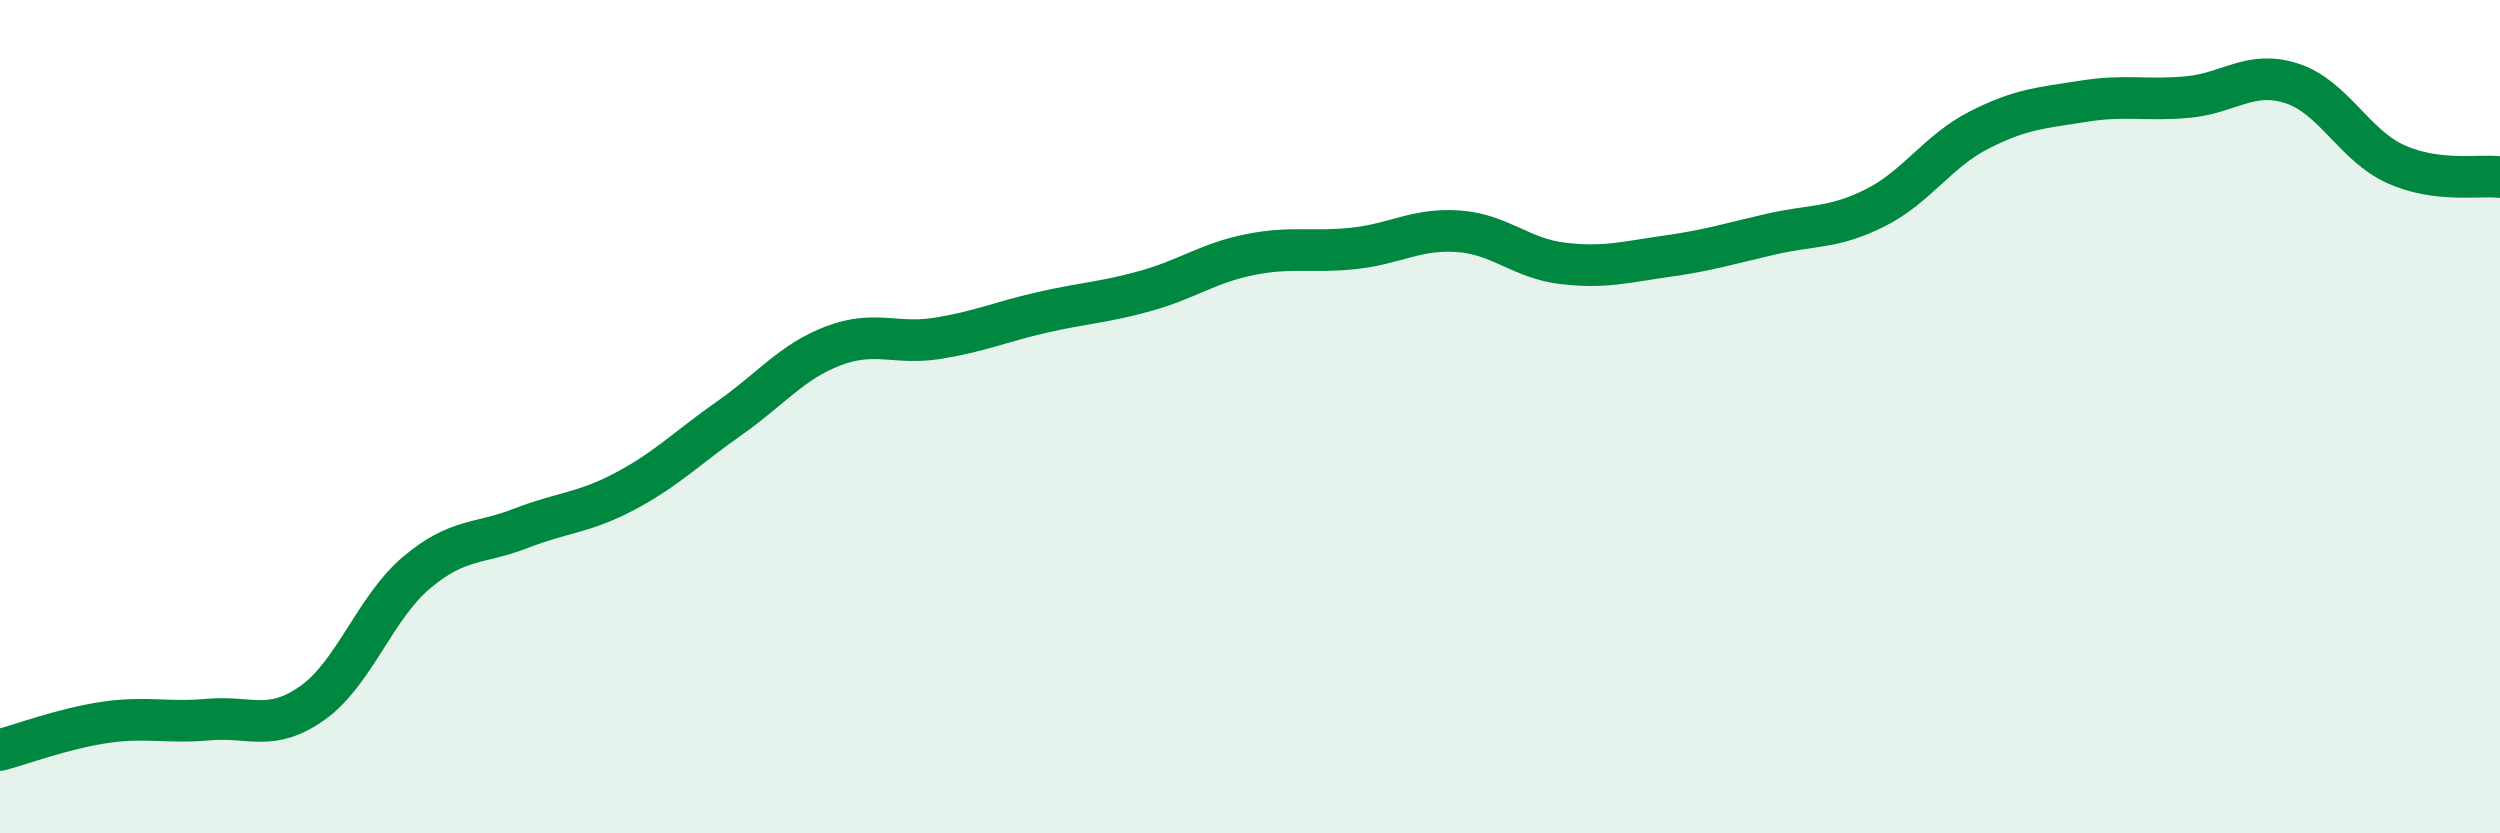
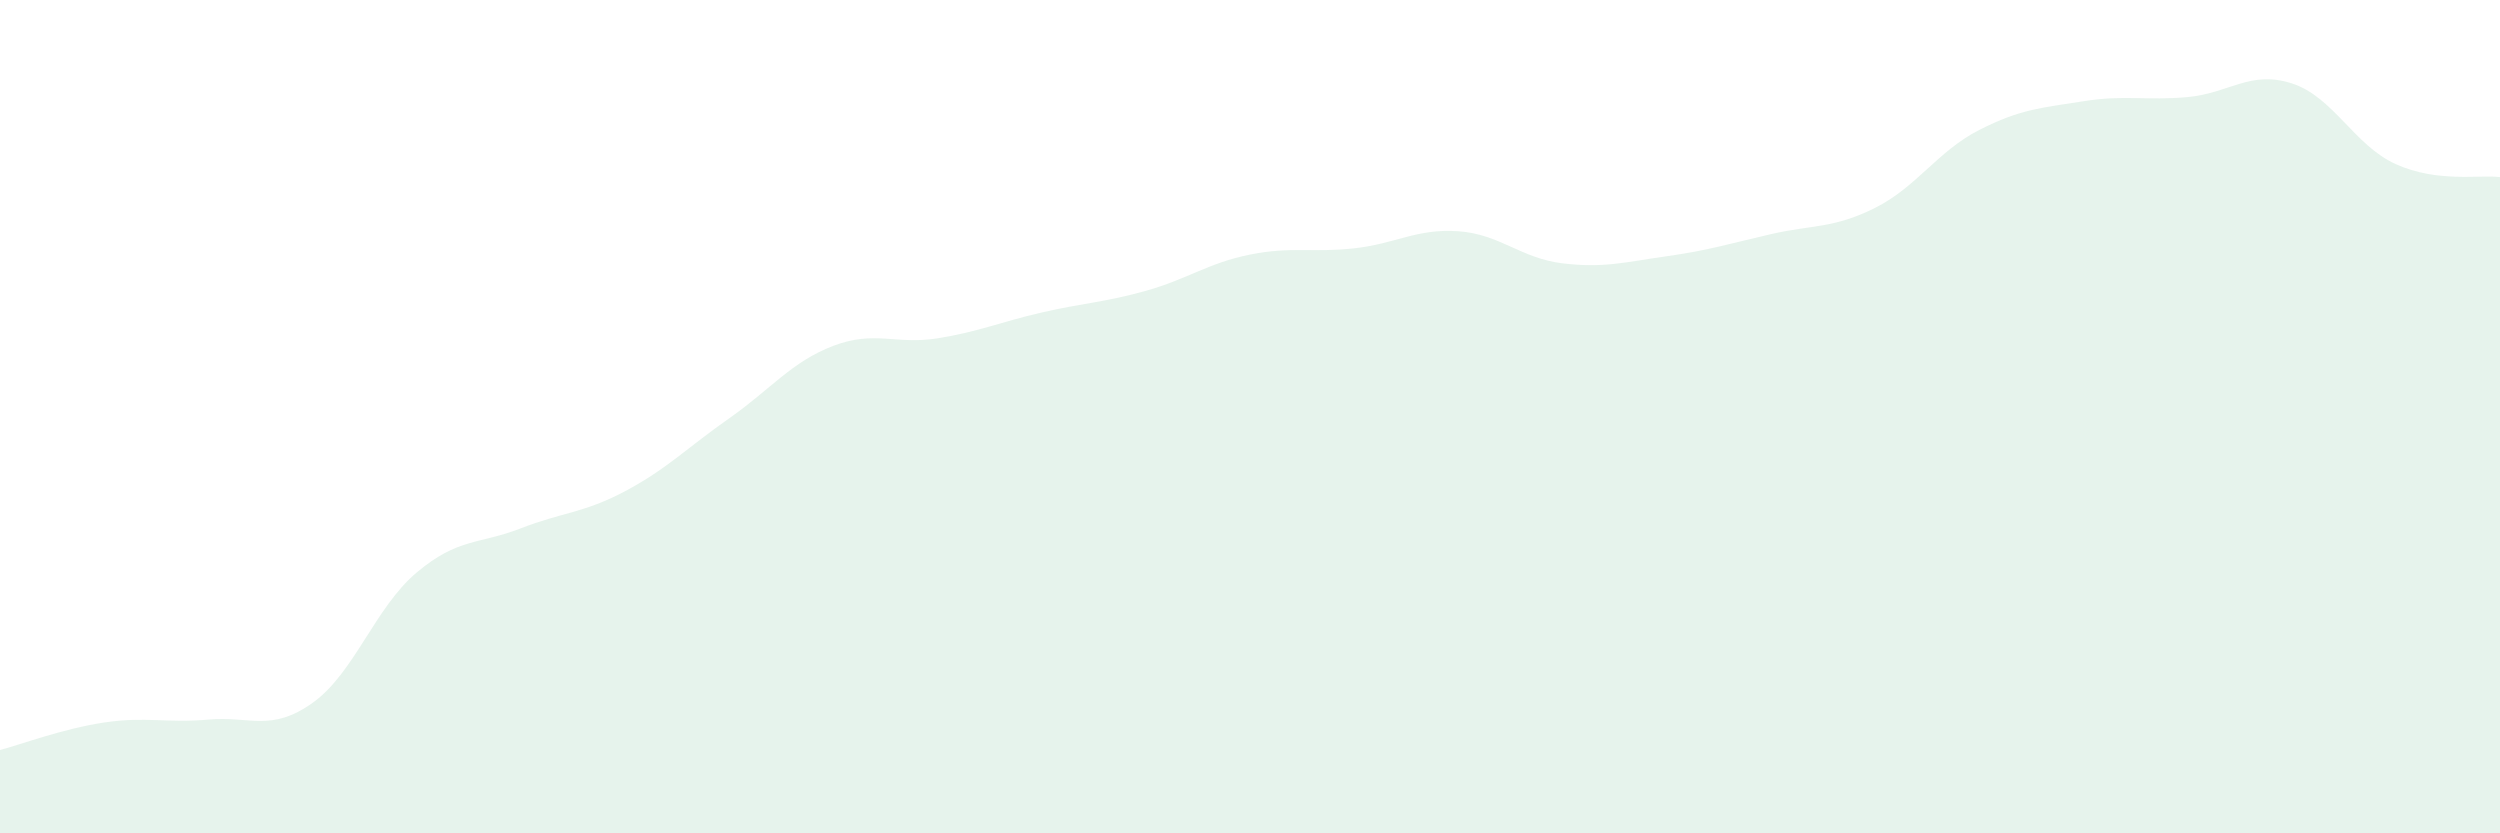
<svg xmlns="http://www.w3.org/2000/svg" width="60" height="20" viewBox="0 0 60 20">
  <path d="M 0,18 C 0.5,17.87 1.5,17.49 2.5,17.34 C 3.5,17.19 4,17.36 5,17.27 C 6,17.18 6.5,17.58 7.5,16.87 C 8.5,16.16 9,14.58 10,13.74 C 11,12.9 11.5,13.07 12.5,12.68 C 13.5,12.29 14,12.32 15,11.79 C 16,11.26 16.5,10.74 17.5,10.04 C 18.5,9.34 19,8.68 20,8.3 C 21,7.92 21.5,8.28 22.5,8.12 C 23.5,7.96 24,7.73 25,7.5 C 26,7.27 26.5,7.26 27.5,6.98 C 28.5,6.7 29,6.31 30,6.11 C 31,5.91 31.5,6.07 32.5,5.96 C 33.5,5.85 34,5.48 35,5.55 C 36,5.62 36.5,6.2 37.5,6.32 C 38.5,6.44 39,6.29 40,6.15 C 41,6.01 41.5,5.85 42.5,5.62 C 43.5,5.39 44,5.49 45,4.99 C 46,4.49 46.5,3.63 47.5,3.12 C 48.5,2.61 49,2.59 50,2.43 C 51,2.27 51.5,2.42 52.5,2.33 C 53.5,2.24 54,1.68 55,2 C 56,2.32 56.5,3.49 57.5,3.94 C 58.5,4.39 59.5,4.19 60,4.25L60 20L0 20Z" fill="#008740" opacity="0.1" stroke-linecap="round" stroke-linejoin="round" />
-   <path d="M 0,18 C 0.5,17.87 1.5,17.49 2.5,17.34 C 3.5,17.19 4,17.36 5,17.27 C 6,17.18 6.5,17.58 7.5,16.87 C 8.5,16.16 9,14.58 10,13.74 C 11,12.9 11.5,13.07 12.5,12.68 C 13.5,12.29 14,12.32 15,11.79 C 16,11.26 16.5,10.74 17.5,10.04 C 18.5,9.34 19,8.68 20,8.3 C 21,7.92 21.5,8.28 22.5,8.12 C 23.5,7.96 24,7.73 25,7.5 C 26,7.27 26.5,7.26 27.5,6.98 C 28.5,6.7 29,6.31 30,6.11 C 31,5.91 31.5,6.07 32.5,5.96 C 33.5,5.85 34,5.48 35,5.55 C 36,5.62 36.5,6.2 37.5,6.32 C 38.5,6.44 39,6.29 40,6.15 C 41,6.01 41.5,5.85 42.5,5.62 C 43.5,5.39 44,5.49 45,4.99 C 46,4.49 46.5,3.63 47.5,3.12 C 48.5,2.61 49,2.59 50,2.43 C 51,2.27 51.5,2.42 52.5,2.33 C 53.5,2.24 54,1.68 55,2 C 56,2.32 56.5,3.49 57.5,3.94 C 58.5,4.39 59.5,4.19 60,4.25" stroke="#008740" stroke-width="1" fill="none" stroke-linecap="round" stroke-linejoin="round" />
</svg>